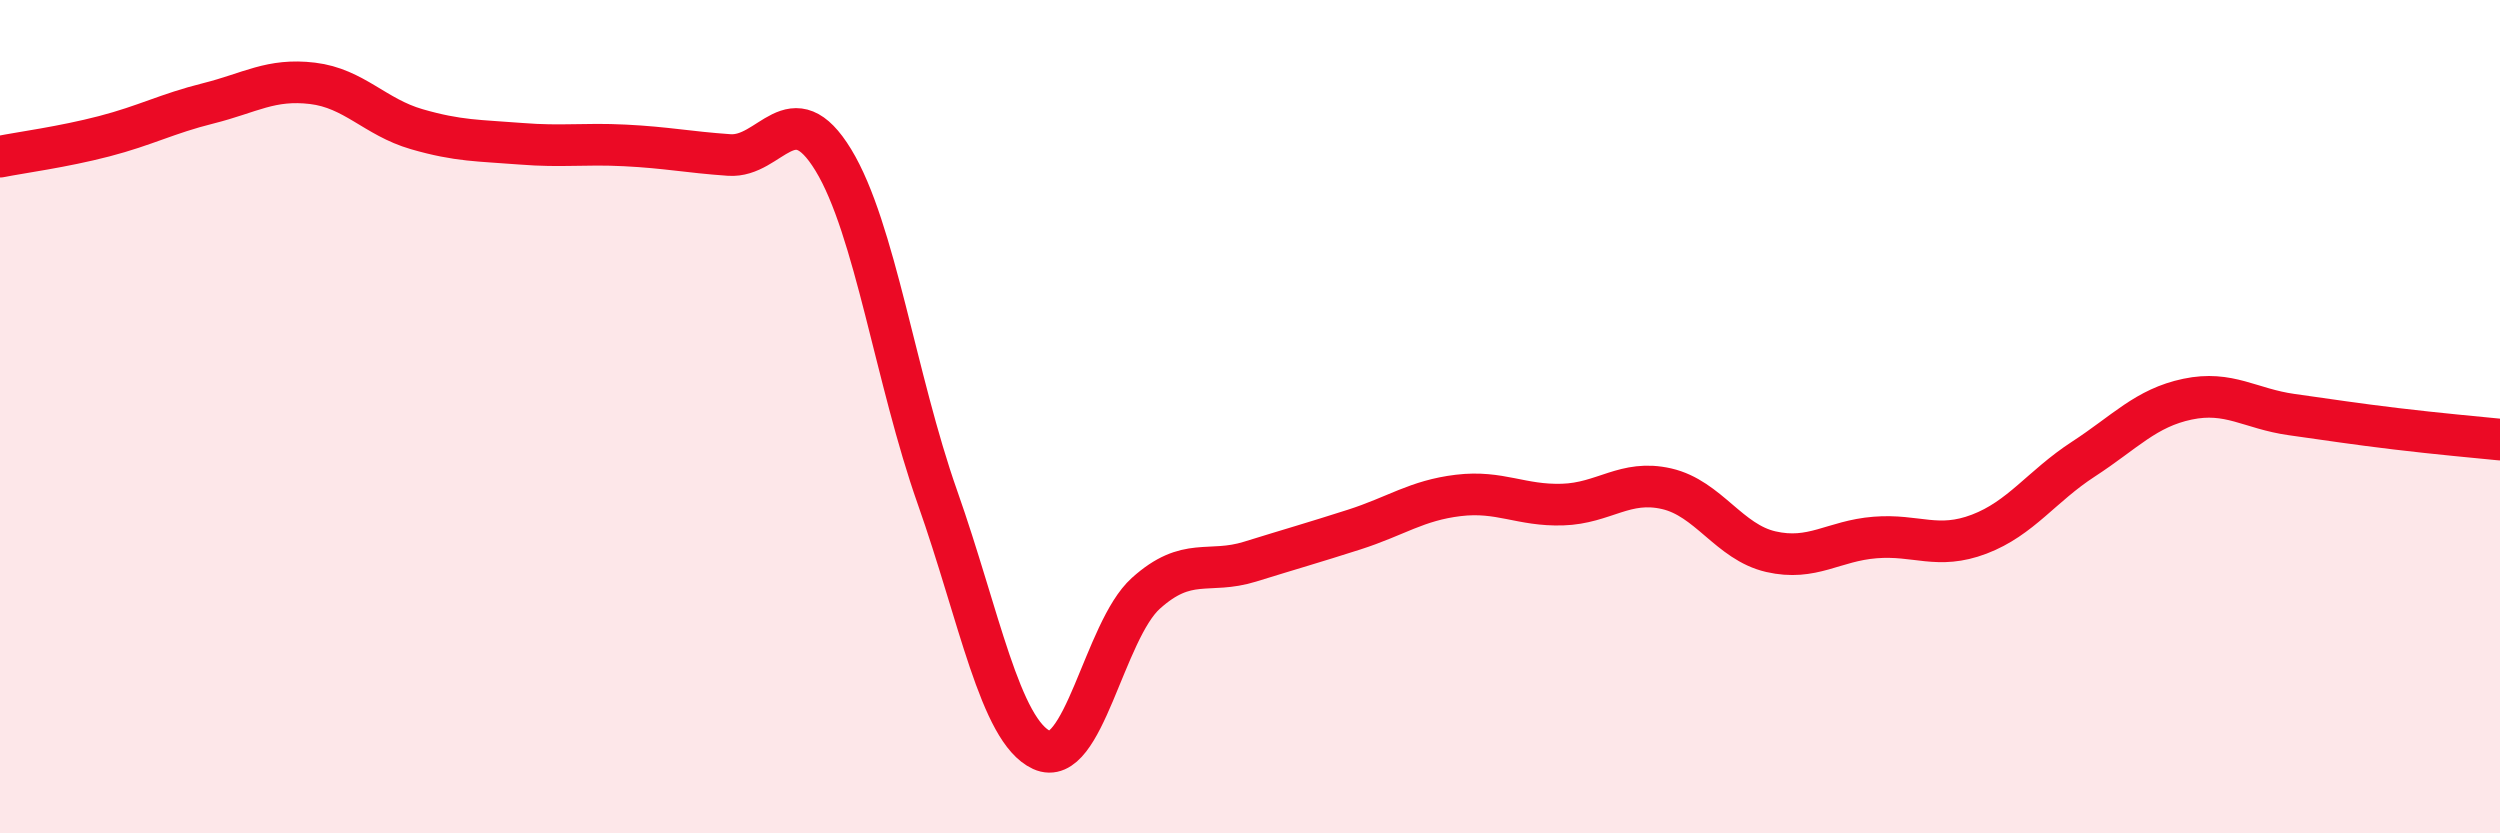
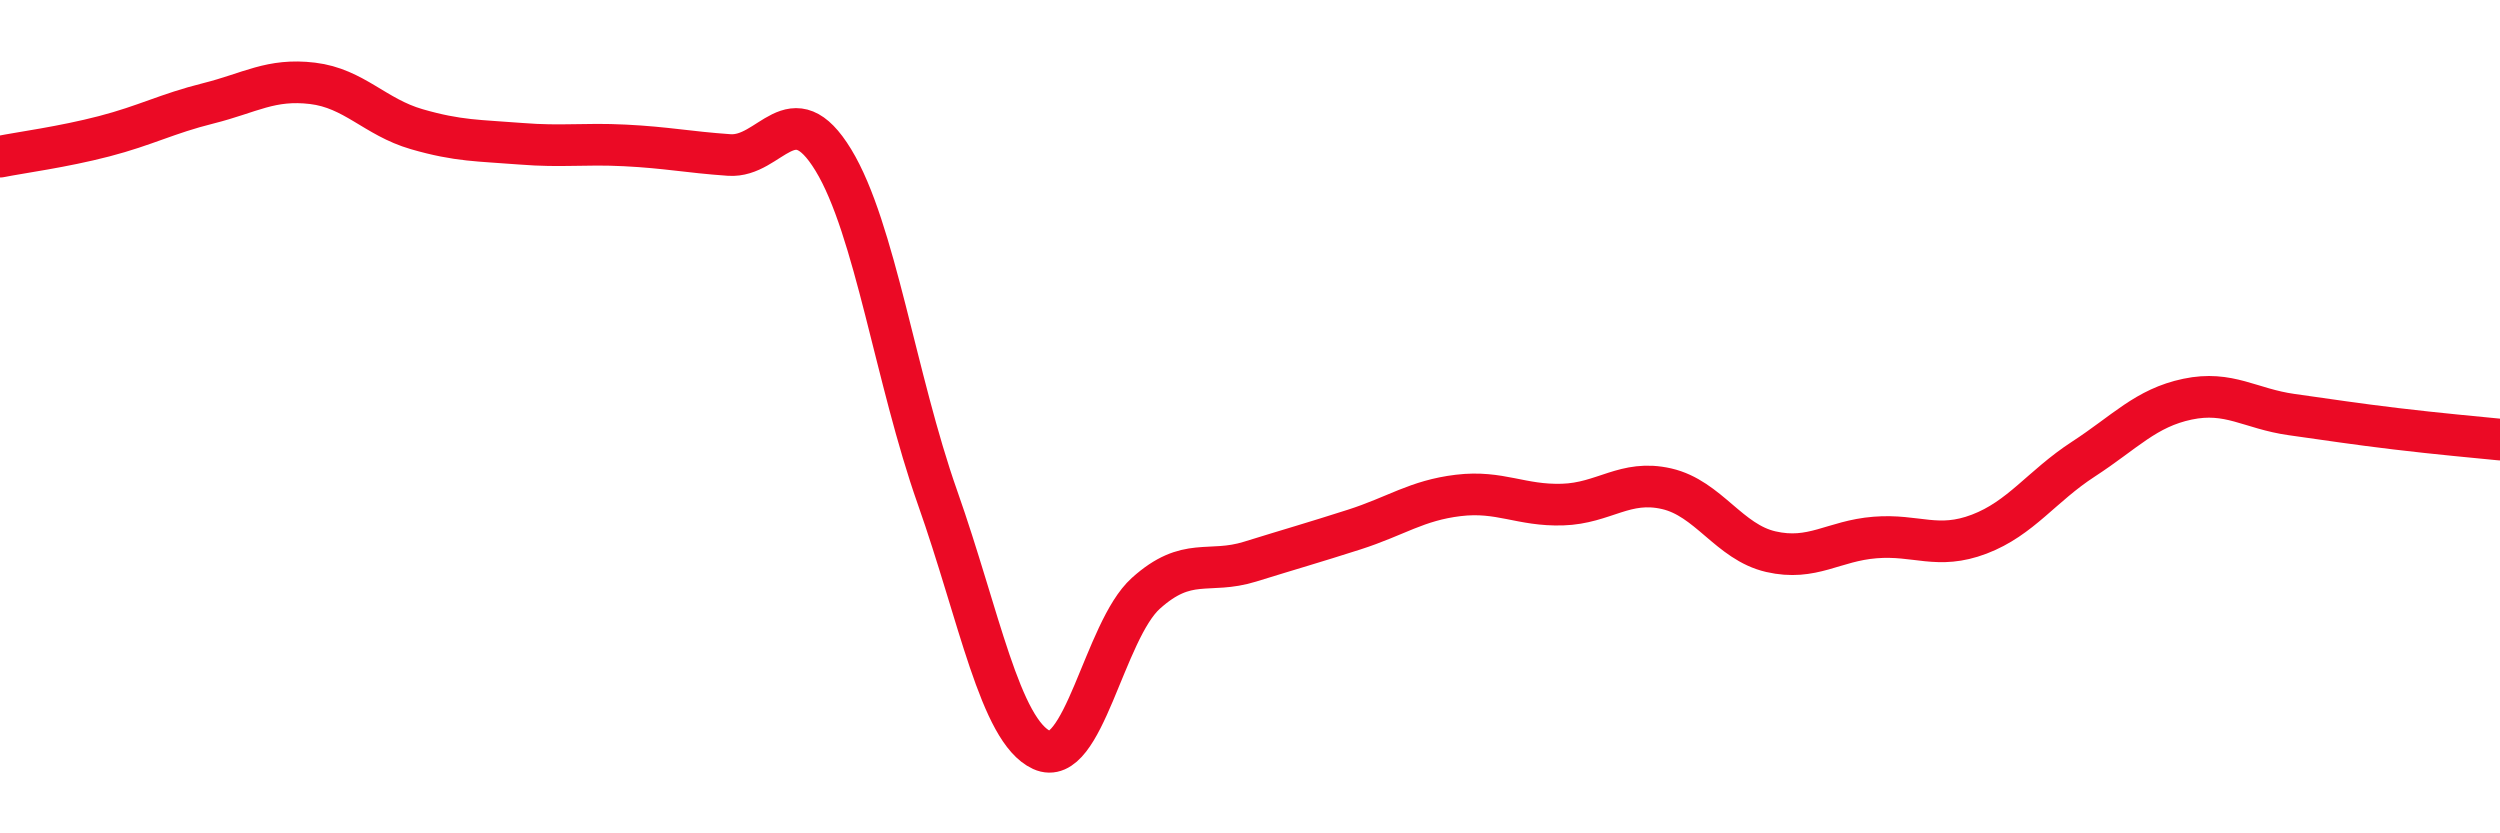
<svg xmlns="http://www.w3.org/2000/svg" width="60" height="20" viewBox="0 0 60 20">
-   <path d="M 0,3.76 C 0.5,3.66 1.5,3.53 2.5,3.27 C 3.5,3.01 4,2.73 5,2.48 C 6,2.23 6.5,1.88 7.5,2 C 8.5,2.12 9,2.81 10,3.1 C 11,3.39 11.5,3.37 12.5,3.45 C 13.5,3.53 14,3.44 15,3.49 C 16,3.54 16.5,3.65 17.5,3.72 C 18.5,3.79 19,2.2 20,3.84 C 21,5.48 21.5,9.11 22.5,11.94 C 23.5,14.77 24,17.54 25,18 C 26,18.46 26.5,15.14 27.5,14.24 C 28.5,13.34 29,13.79 30,13.48 C 31,13.17 31.5,13.03 32.5,12.71 C 33.5,12.39 34,12.01 35,11.89 C 36,11.77 36.5,12.14 37.5,12.11 C 38.5,12.08 39,11.5 40,11.73 C 41,11.96 41.5,13.01 42.5,13.24 C 43.5,13.47 44,12.98 45,12.9 C 46,12.82 46.5,13.2 47.5,12.82 C 48.5,12.44 49,11.67 50,11.02 C 51,10.37 51.5,9.79 52.5,9.58 C 53.5,9.37 54,9.81 55,9.95 C 56,10.09 56.5,10.17 57.5,10.29 C 58.5,10.41 59.5,10.5 60,10.55L60 20L0 20Z" fill="#EB0A25" opacity="0.1" stroke-linecap="round" stroke-linejoin="round" />
  <path d="M 0,3.76 C 0.5,3.66 1.5,3.53 2.5,3.27 C 3.5,3.01 4,2.73 5,2.48 C 6,2.23 6.5,1.88 7.5,2 C 8.5,2.12 9,2.81 10,3.1 C 11,3.39 11.5,3.37 12.5,3.45 C 13.5,3.53 14,3.44 15,3.49 C 16,3.54 16.5,3.65 17.5,3.72 C 18.5,3.79 19,2.2 20,3.84 C 21,5.48 21.5,9.11 22.5,11.94 C 23.5,14.77 24,17.54 25,18 C 26,18.46 26.5,15.14 27.5,14.24 C 28.5,13.34 29,13.79 30,13.48 C 31,13.17 31.5,13.03 32.5,12.71 C 33.5,12.39 34,12.01 35,11.89 C 36,11.77 36.5,12.14 37.5,12.11 C 38.5,12.08 39,11.5 40,11.73 C 41,11.96 41.5,13.01 42.5,13.24 C 43.5,13.47 44,12.98 45,12.9 C 46,12.82 46.5,13.2 47.5,12.82 C 48.5,12.44 49,11.67 50,11.02 C 51,10.37 51.5,9.79 52.5,9.58 C 53.5,9.37 54,9.81 55,9.95 C 56,10.09 56.5,10.17 57.5,10.29 C 58.5,10.41 59.5,10.5 60,10.55" stroke="#EB0A25" stroke-width="1" fill="none" stroke-linecap="round" stroke-linejoin="round" />
</svg>